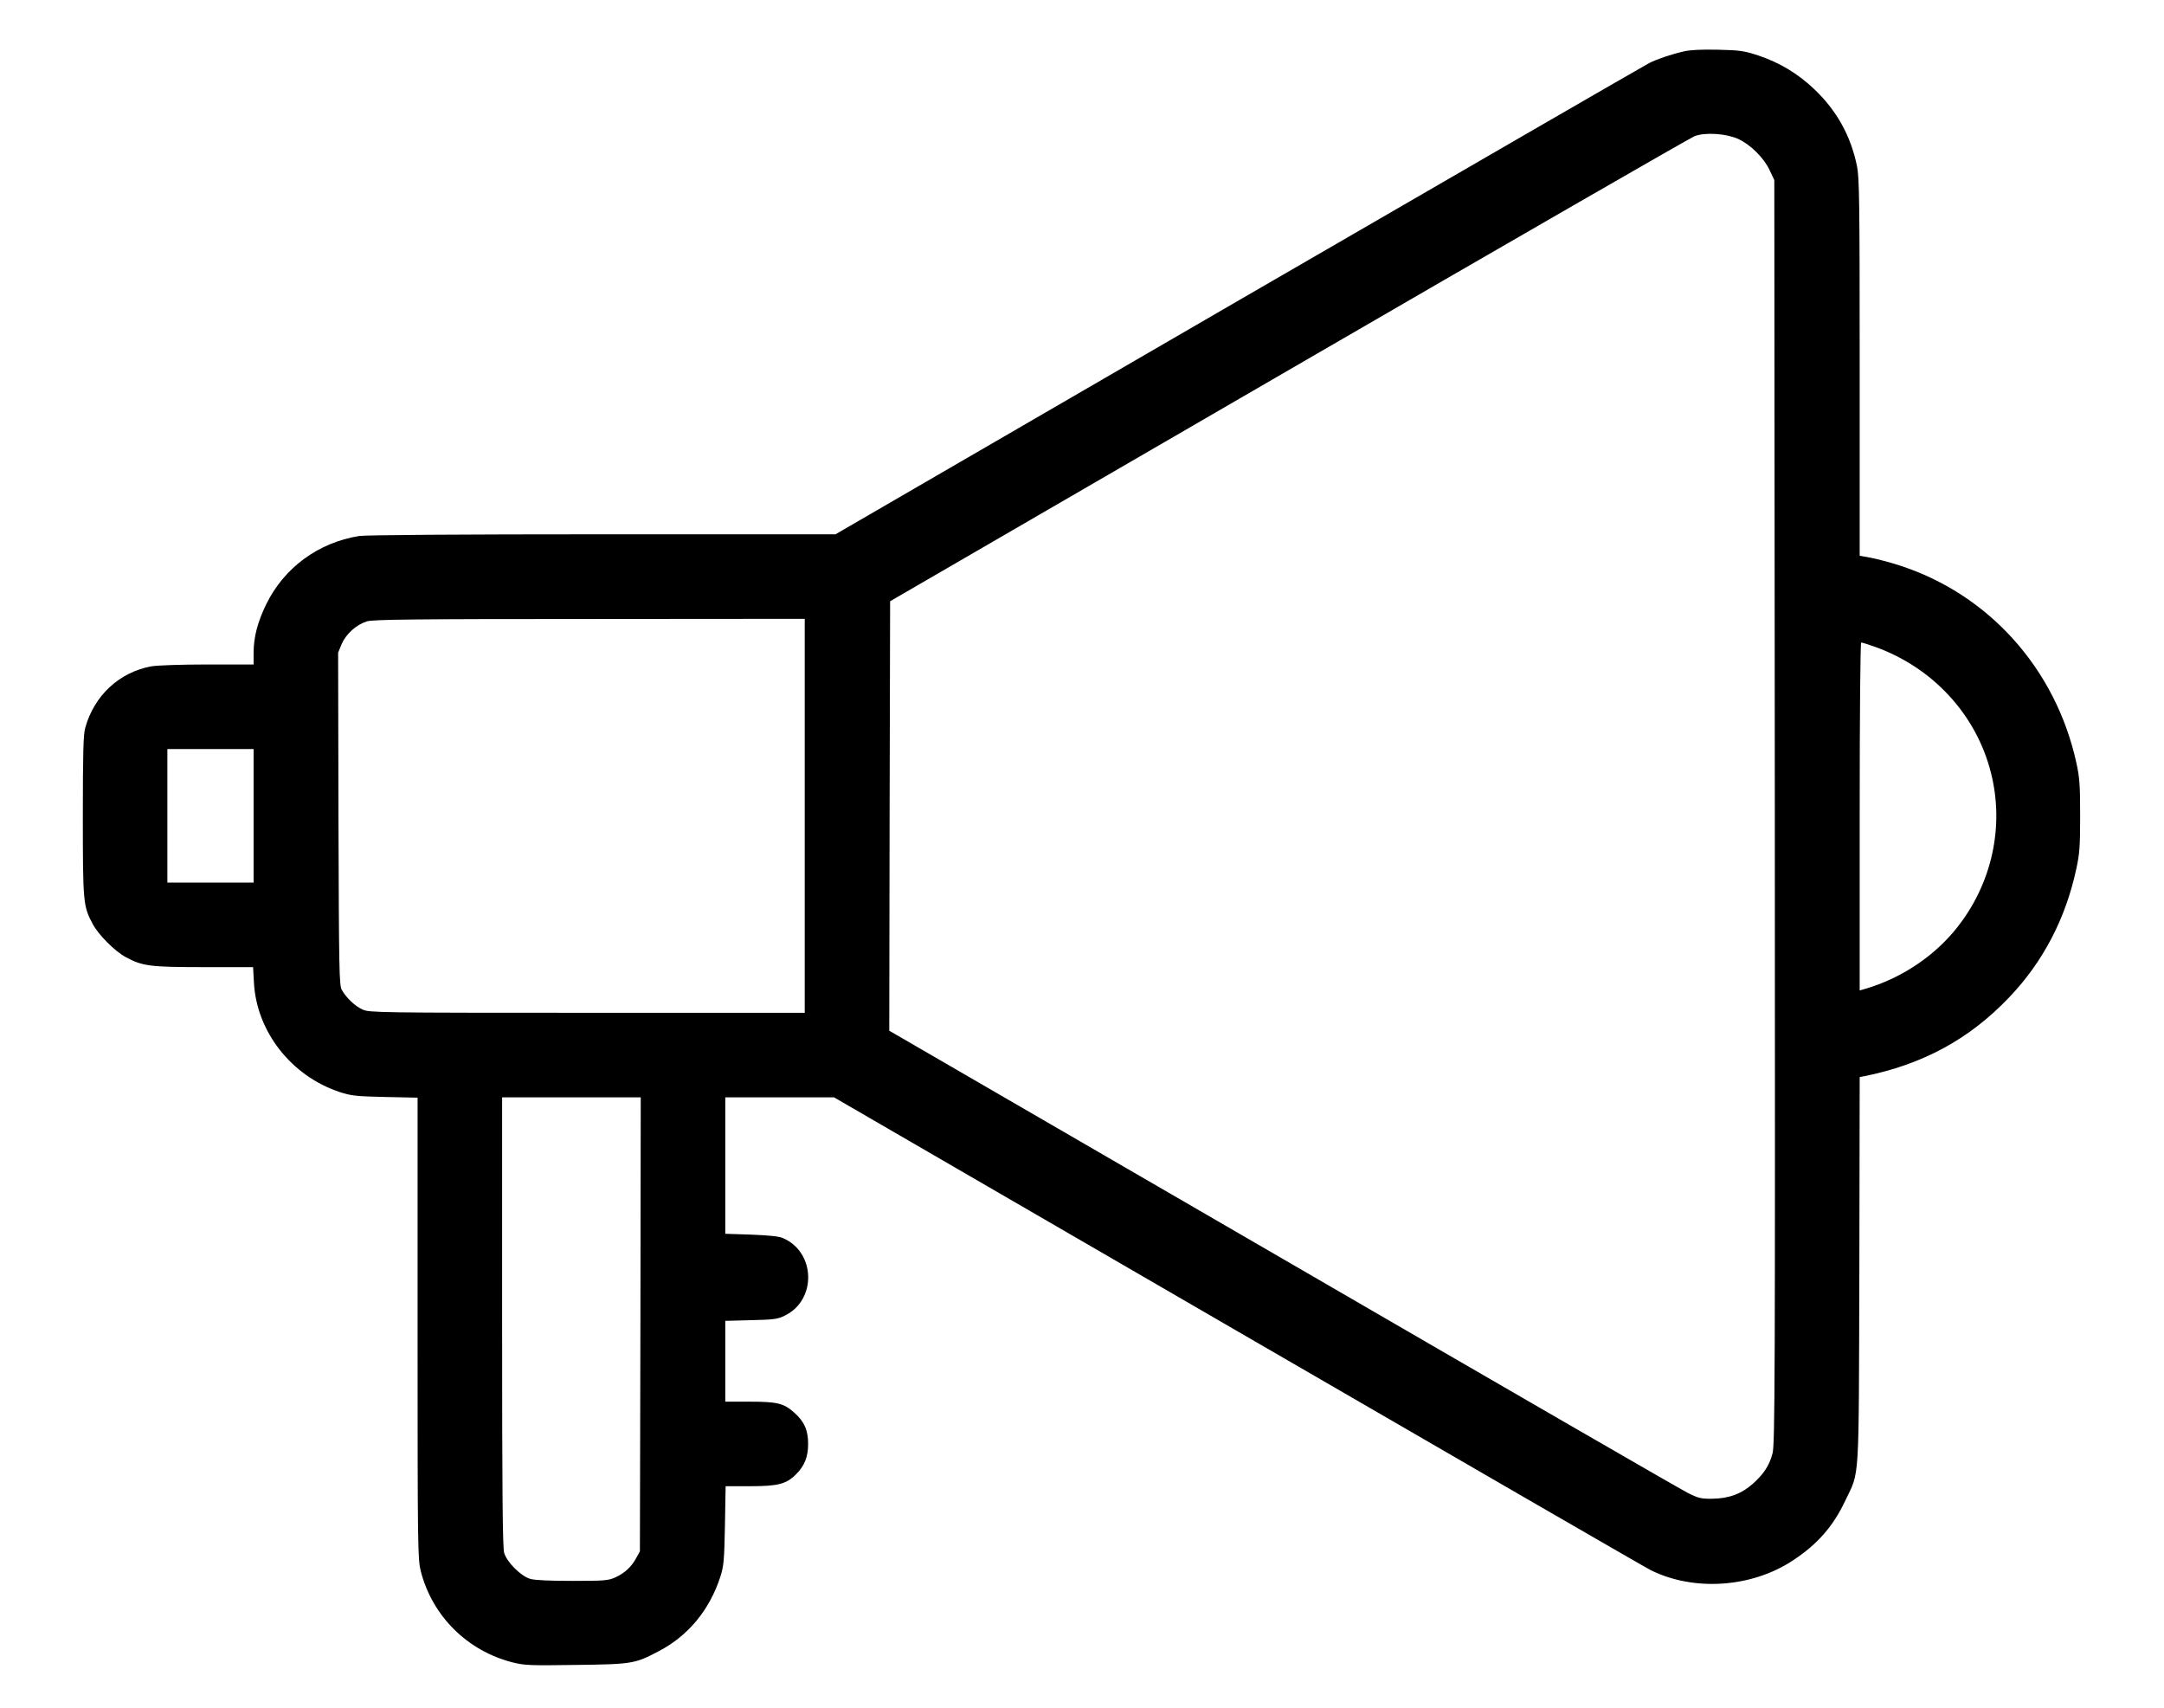
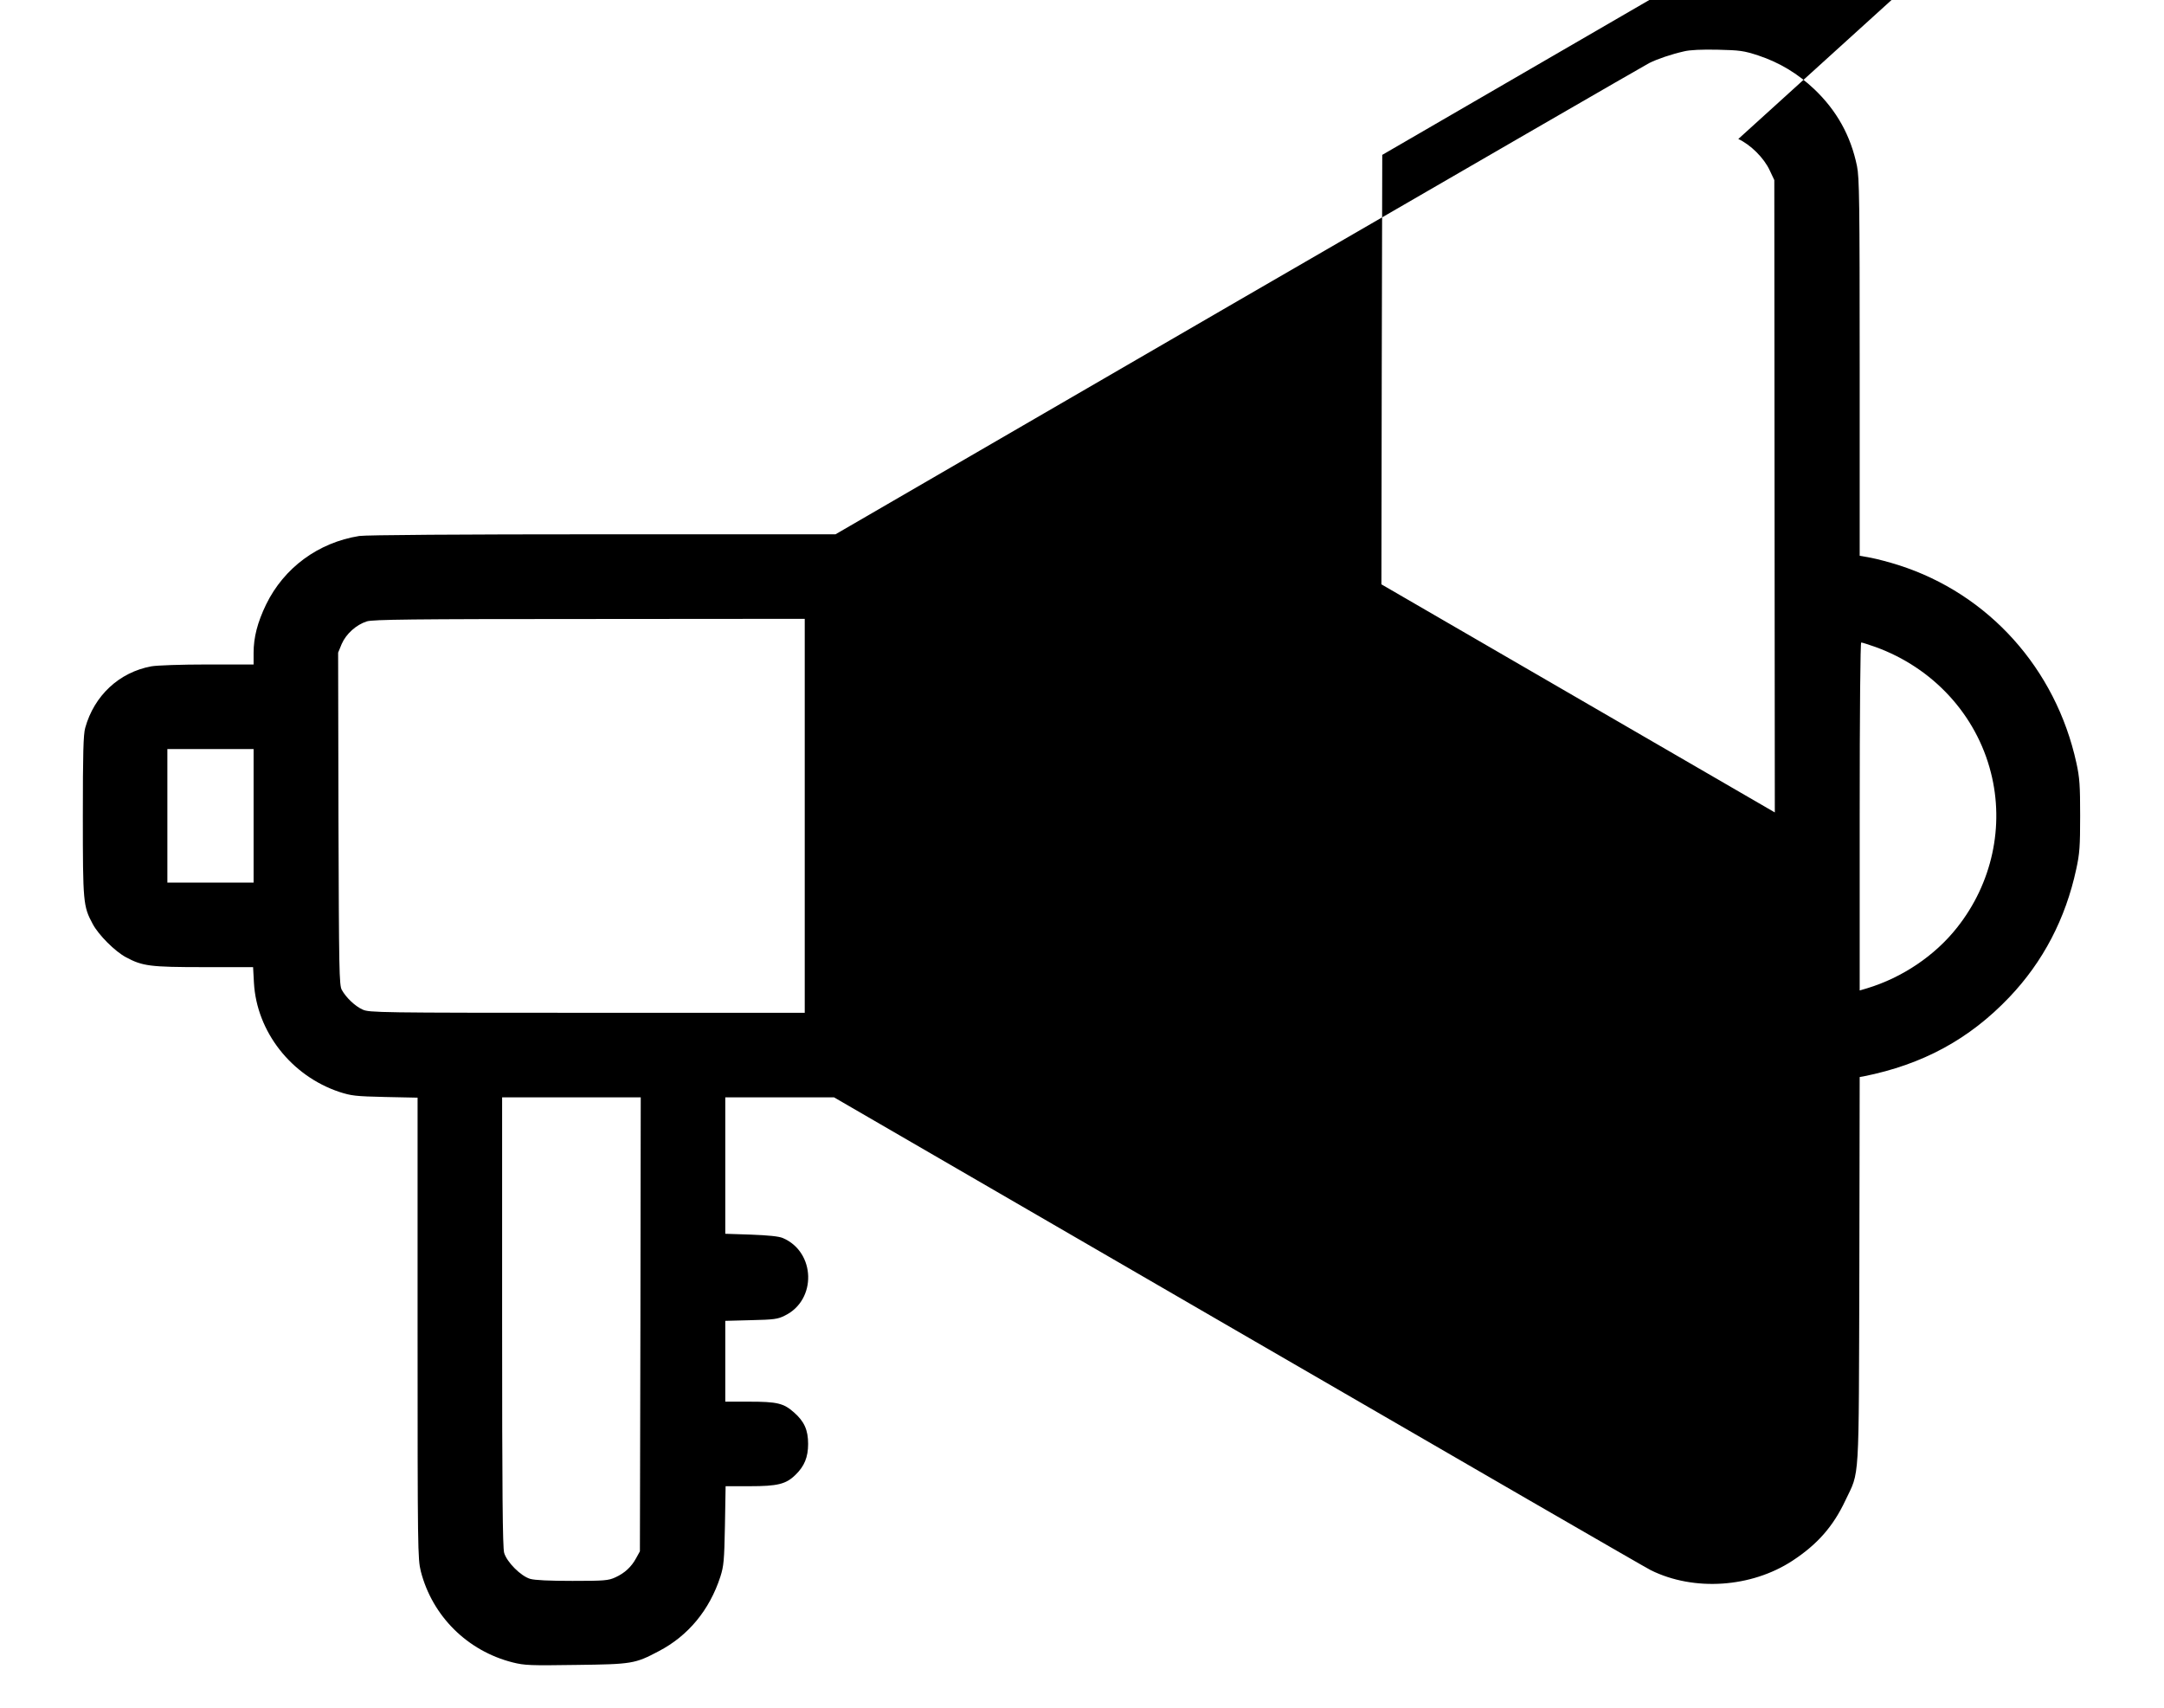
<svg xmlns="http://www.w3.org/2000/svg" version="1.0" width="1280pt" height="1010pt" viewBox="0 0 1280 1010" preserveAspectRatio="xMidYMid meet">
  <g transform="translate(0,1010) scale(0.1,-0.1)" fill="#000000" stroke="none">
-     <path d="M9960 9796 c-75 -17 -157 -45 -205 -69 -22 -11 -1114 -642 -2427 -1403 l-2386 -1384 -1379 0 c-838 0 -1401 -4 -1438 -10 -243 -39 -445 -188 -551 -405 -51 -106 -74 -194 -74 -287 l0 -68 -273 0 c-155 0 -299 -5 -332 -11 -190 -35 -338 -173 -391 -364 -11 -39 -14 -151 -14 -520 0 -513 2 -535 58 -639 34 -65 133 -164 198 -198 97 -52 142 -58 460 -58 l291 0 5 -92 c16 -290 221 -551 505 -646 71 -23 96 -26 271 -30 l192 -4 0 -1362 c0 -1318 1 -1365 19 -1439 68 -265 275 -471 543 -539 72 -18 104 -19 376 -15 331 4 348 7 488 81 175 91 301 244 365 441 20 63 23 95 27 303 l4 232 142 0 c165 0 215 12 271 67 53 51 75 105 75 183 0 83 -23 133 -83 186 -62 55 -100 64 -266 64 l-141 0 0 239 0 239 152 4 c135 3 159 6 200 27 190 92 183 376 -12 459 -24 10 -84 16 -188 20 l-152 5 0 403 0 404 322 0 321 0 2396 -1389 c1318 -764 2414 -1398 2436 -1408 255 -126 594 -103 837 56 148 97 241 203 313 356 86 181 79 76 83 1362 l2 1143 23 4 c350 70 626 220 862 468 200 210 333 465 396 758 20 91 23 134 23 315 0 180 -3 225 -22 312 -122 558 -519 1001 -1053 1171 -53 17 -126 36 -162 43 l-67 12 0 1114 c0 979 -2 1123 -16 1191 -37 179 -119 327 -252 454 -98 93 -206 158 -332 200 -86 28 -109 31 -240 34 -93 2 -165 -1 -200 -10z m322 -518 c73 -34 152 -112 186 -186 l27 -57 3 -3740 c2 -3372 1 -3745 -14 -3793 -20 -72 -51 -118 -113 -175 -69 -62 -145 -90 -242 -91 -67 -1 -83 3 -145 34 -39 19 -1117 642 -2397 1385 l-2327 1349 2 1270 3 1270 2359 1368 c1298 753 2378 1375 2400 1383 64 24 187 15 258 -17z m-5522 -4003 l0 -1165 -1287 0 c-1226 0 -1290 1 -1328 19 -45 20 -98 71 -123 116 -16 27 -17 118 -20 1013 l-2 982 21 51 c26 60 86 114 149 134 37 11 258 14 1318 14 l1272 1 0 -1165z m6332 999 c341 -123 597 -400 684 -743 81 -317 7 -656 -200 -917 -131 -166 -324 -296 -532 -359 l-44 -13 0 1029 c0 636 4 1029 9 1029 6 0 43 -12 83 -26z m-9592 -999 l0 -395 -255 0 -255 0 0 395 0 395 255 0 255 0 0 -395z m2288 -3007 l-3 -1343 -22 -40 c-28 -52 -68 -89 -123 -114 -41 -19 -65 -21 -254 -21 -135 0 -223 4 -250 12 -55 16 -138 99 -154 154 -9 32 -12 356 -12 1368 l0 1326 410 0 410 0 -2 -1342z" />
+     <path d="M9960 9796 c-75 -17 -157 -45 -205 -69 -22 -11 -1114 -642 -2427 -1403 l-2386 -1384 -1379 0 c-838 0 -1401 -4 -1438 -10 -243 -39 -445 -188 -551 -405 -51 -106 -74 -194 -74 -287 l0 -68 -273 0 c-155 0 -299 -5 -332 -11 -190 -35 -338 -173 -391 -364 -11 -39 -14 -151 -14 -520 0 -513 2 -535 58 -639 34 -65 133 -164 198 -198 97 -52 142 -58 460 -58 l291 0 5 -92 c16 -290 221 -551 505 -646 71 -23 96 -26 271 -30 l192 -4 0 -1362 c0 -1318 1 -1365 19 -1439 68 -265 275 -471 543 -539 72 -18 104 -19 376 -15 331 4 348 7 488 81 175 91 301 244 365 441 20 63 23 95 27 303 l4 232 142 0 c165 0 215 12 271 67 53 51 75 105 75 183 0 83 -23 133 -83 186 -62 55 -100 64 -266 64 l-141 0 0 239 0 239 152 4 c135 3 159 6 200 27 190 92 183 376 -12 459 -24 10 -84 16 -188 20 l-152 5 0 403 0 404 322 0 321 0 2396 -1389 c1318 -764 2414 -1398 2436 -1408 255 -126 594 -103 837 56 148 97 241 203 313 356 86 181 79 76 83 1362 l2 1143 23 4 c350 70 626 220 862 468 200 210 333 465 396 758 20 91 23 134 23 315 0 180 -3 225 -22 312 -122 558 -519 1001 -1053 1171 -53 17 -126 36 -162 43 l-67 12 0 1114 c0 979 -2 1123 -16 1191 -37 179 -119 327 -252 454 -98 93 -206 158 -332 200 -86 28 -109 31 -240 34 -93 2 -165 -1 -200 -10z m322 -518 c73 -34 152 -112 186 -186 l27 -57 3 -3740 l-2327 1349 2 1270 3 1270 2359 1368 c1298 753 2378 1375 2400 1383 64 24 187 15 258 -17z m-5522 -4003 l0 -1165 -1287 0 c-1226 0 -1290 1 -1328 19 -45 20 -98 71 -123 116 -16 27 -17 118 -20 1013 l-2 982 21 51 c26 60 86 114 149 134 37 11 258 14 1318 14 l1272 1 0 -1165z m6332 999 c341 -123 597 -400 684 -743 81 -317 7 -656 -200 -917 -131 -166 -324 -296 -532 -359 l-44 -13 0 1029 c0 636 4 1029 9 1029 6 0 43 -12 83 -26z m-9592 -999 l0 -395 -255 0 -255 0 0 395 0 395 255 0 255 0 0 -395z m2288 -3007 l-3 -1343 -22 -40 c-28 -52 -68 -89 -123 -114 -41 -19 -65 -21 -254 -21 -135 0 -223 4 -250 12 -55 16 -138 99 -154 154 -9 32 -12 356 -12 1368 l0 1326 410 0 410 0 -2 -1342z" />
  </g>
</svg>